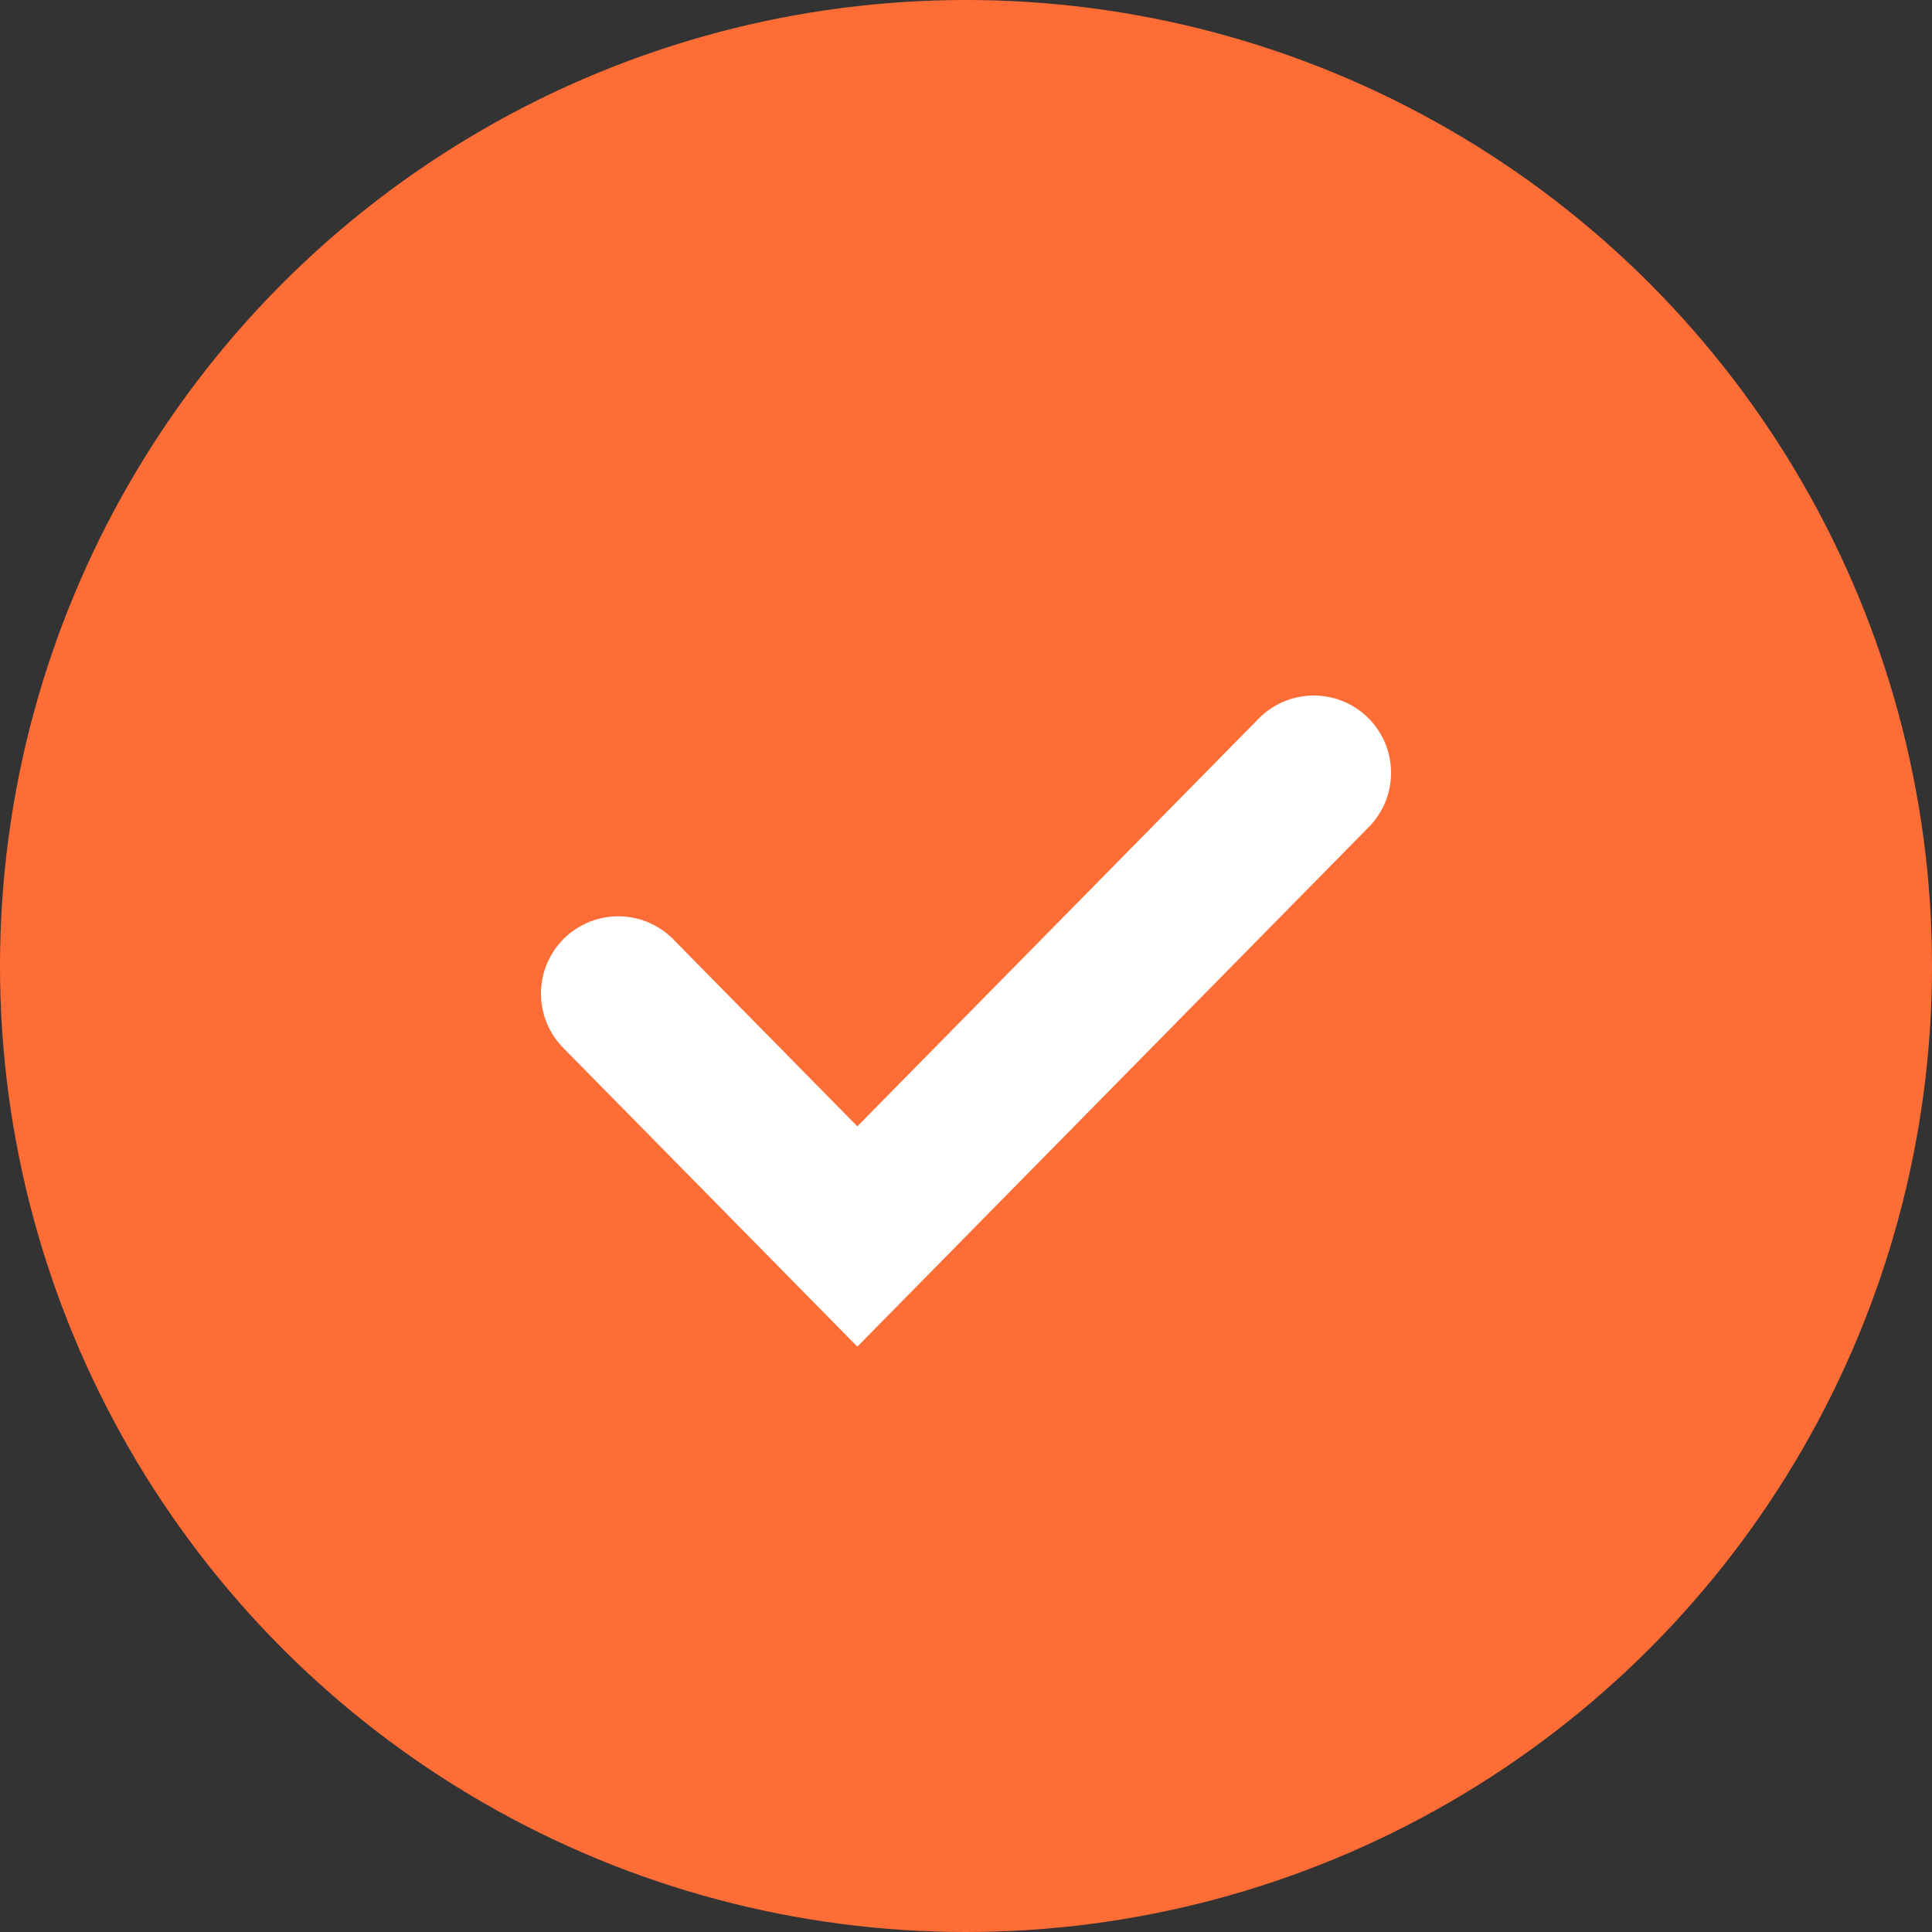
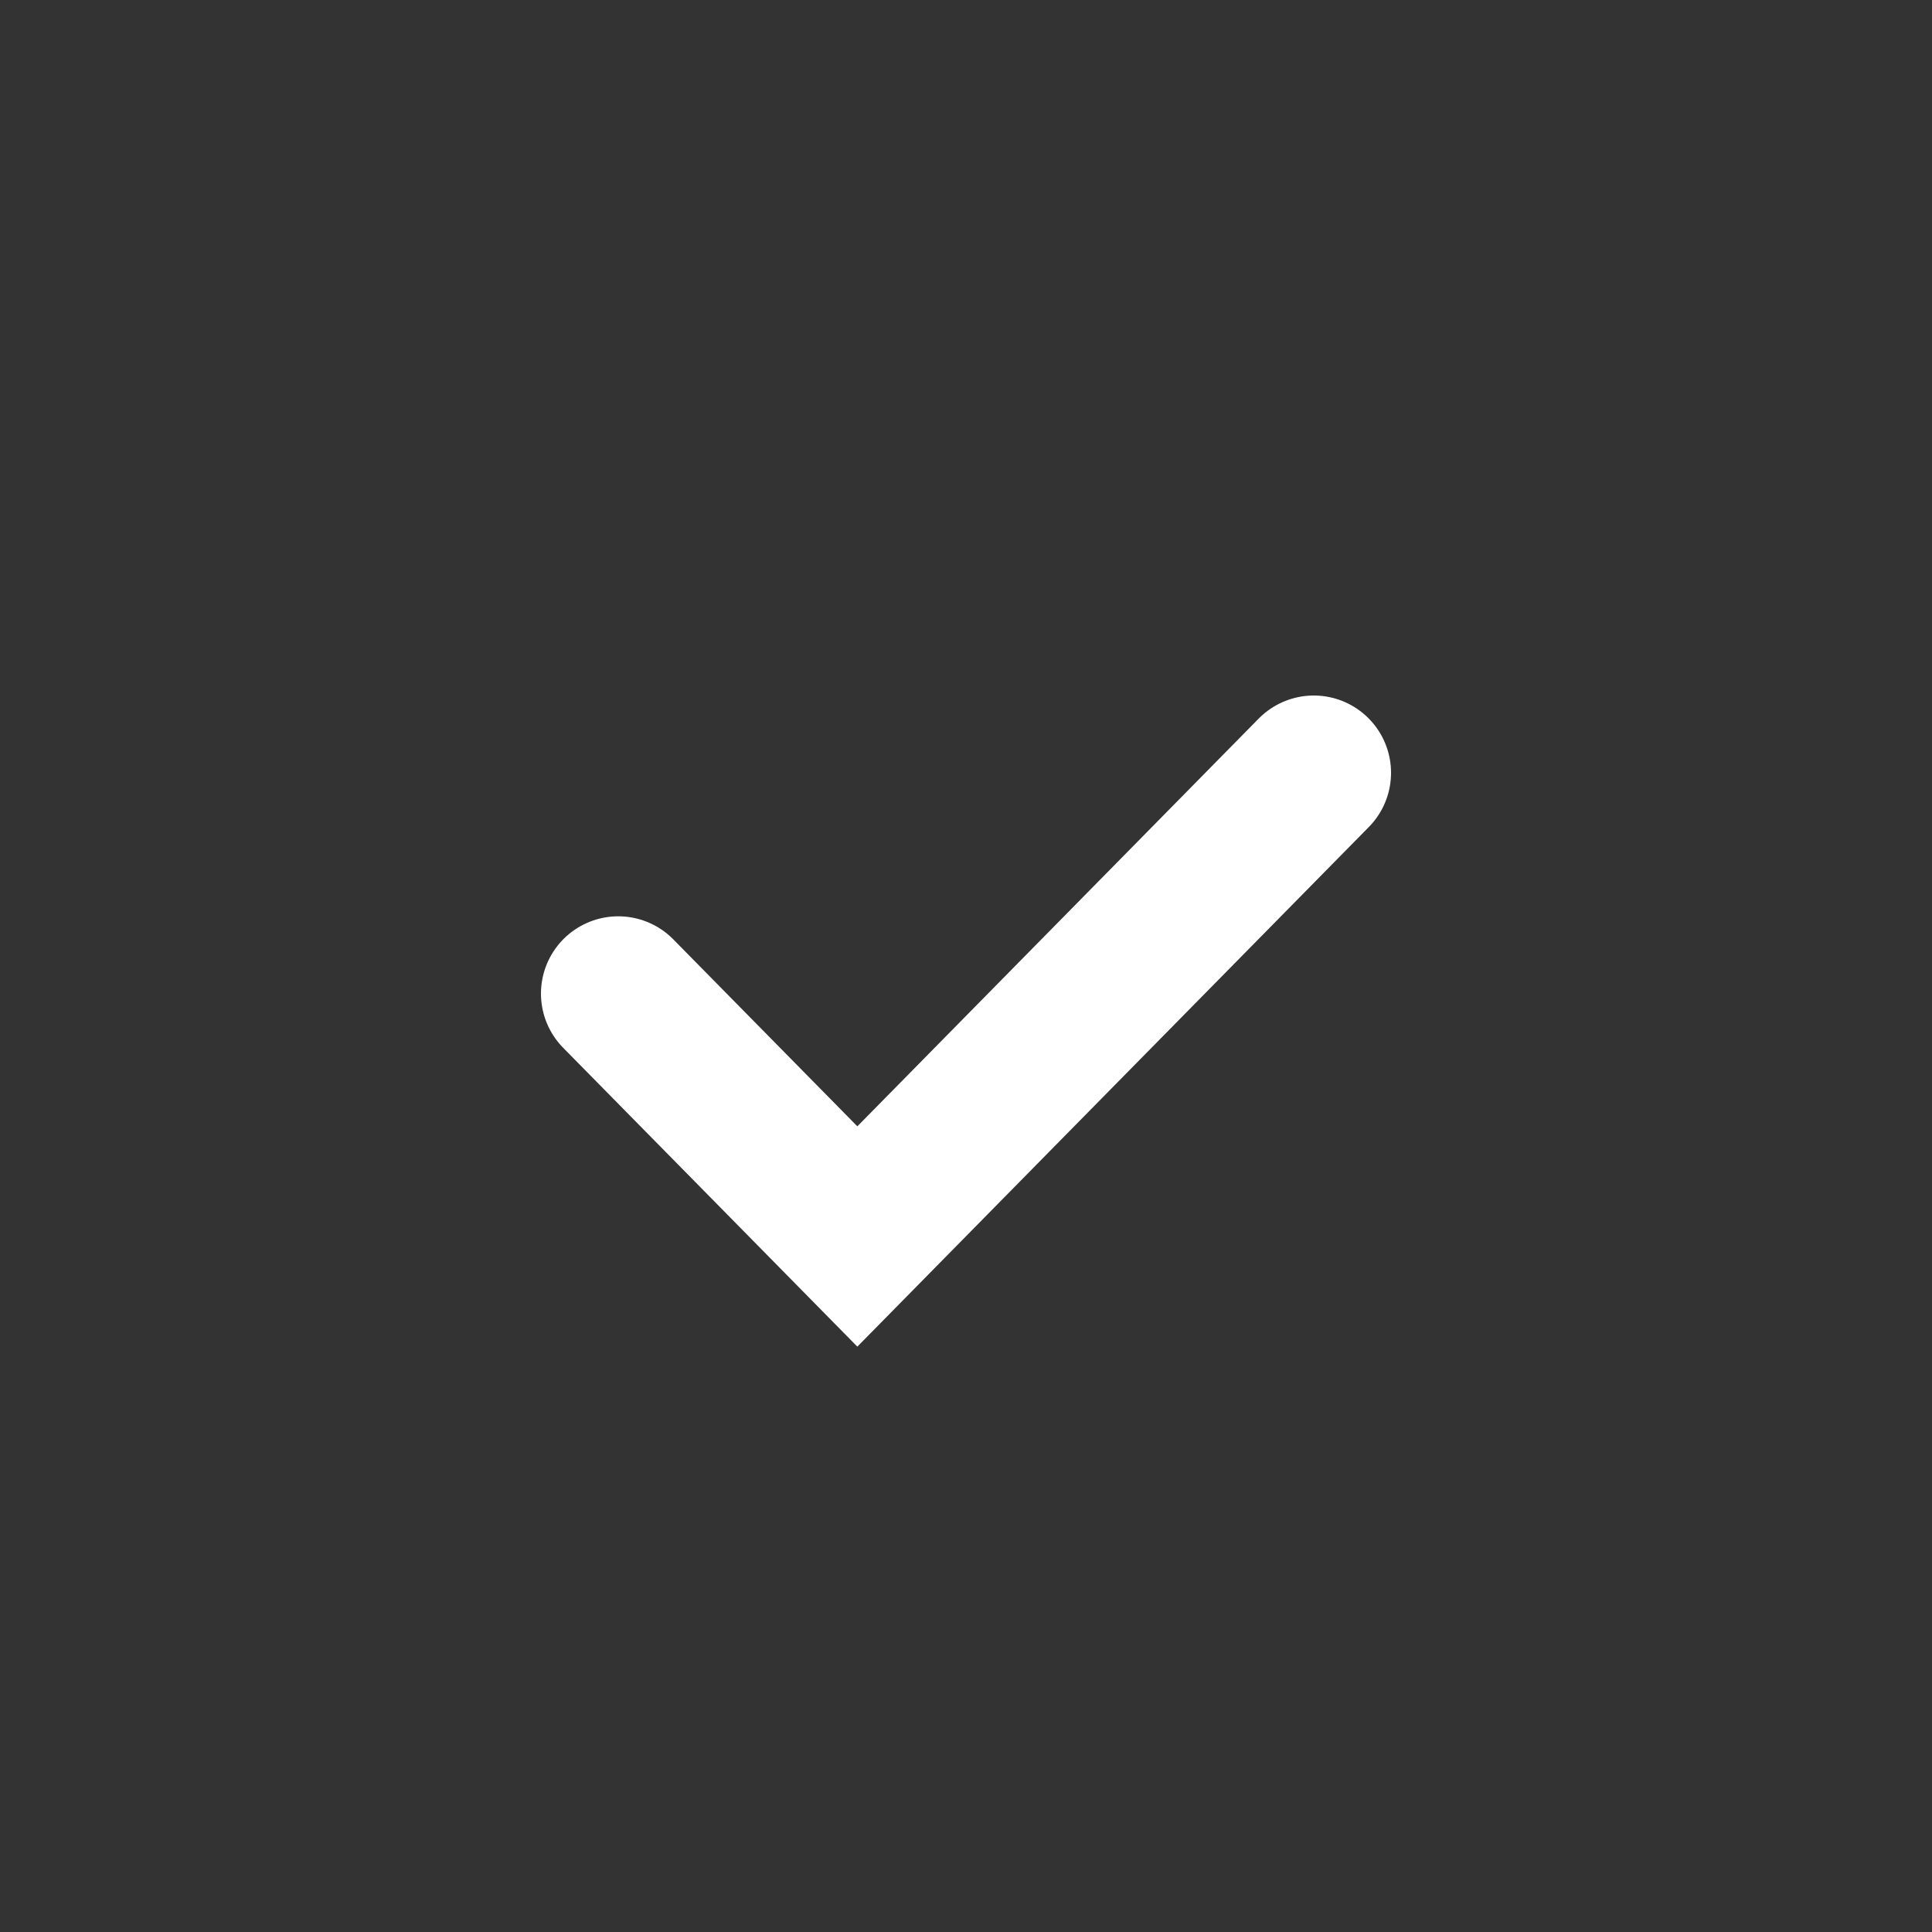
<svg xmlns="http://www.w3.org/2000/svg" width="25" height="25" viewBox="0 0 25 25" fill="none">
  <rect x="0" y="0" width="25" height="25" fill="#333333" stroke="none" />
-   <circle cx="12.5" cy="12.5" r="12.5" fill="#FF6D37" />
  <path d="M8 12.857L11.094 16L17 10" stroke="white" stroke-width="2" stroke-linecap="round" />
</svg>